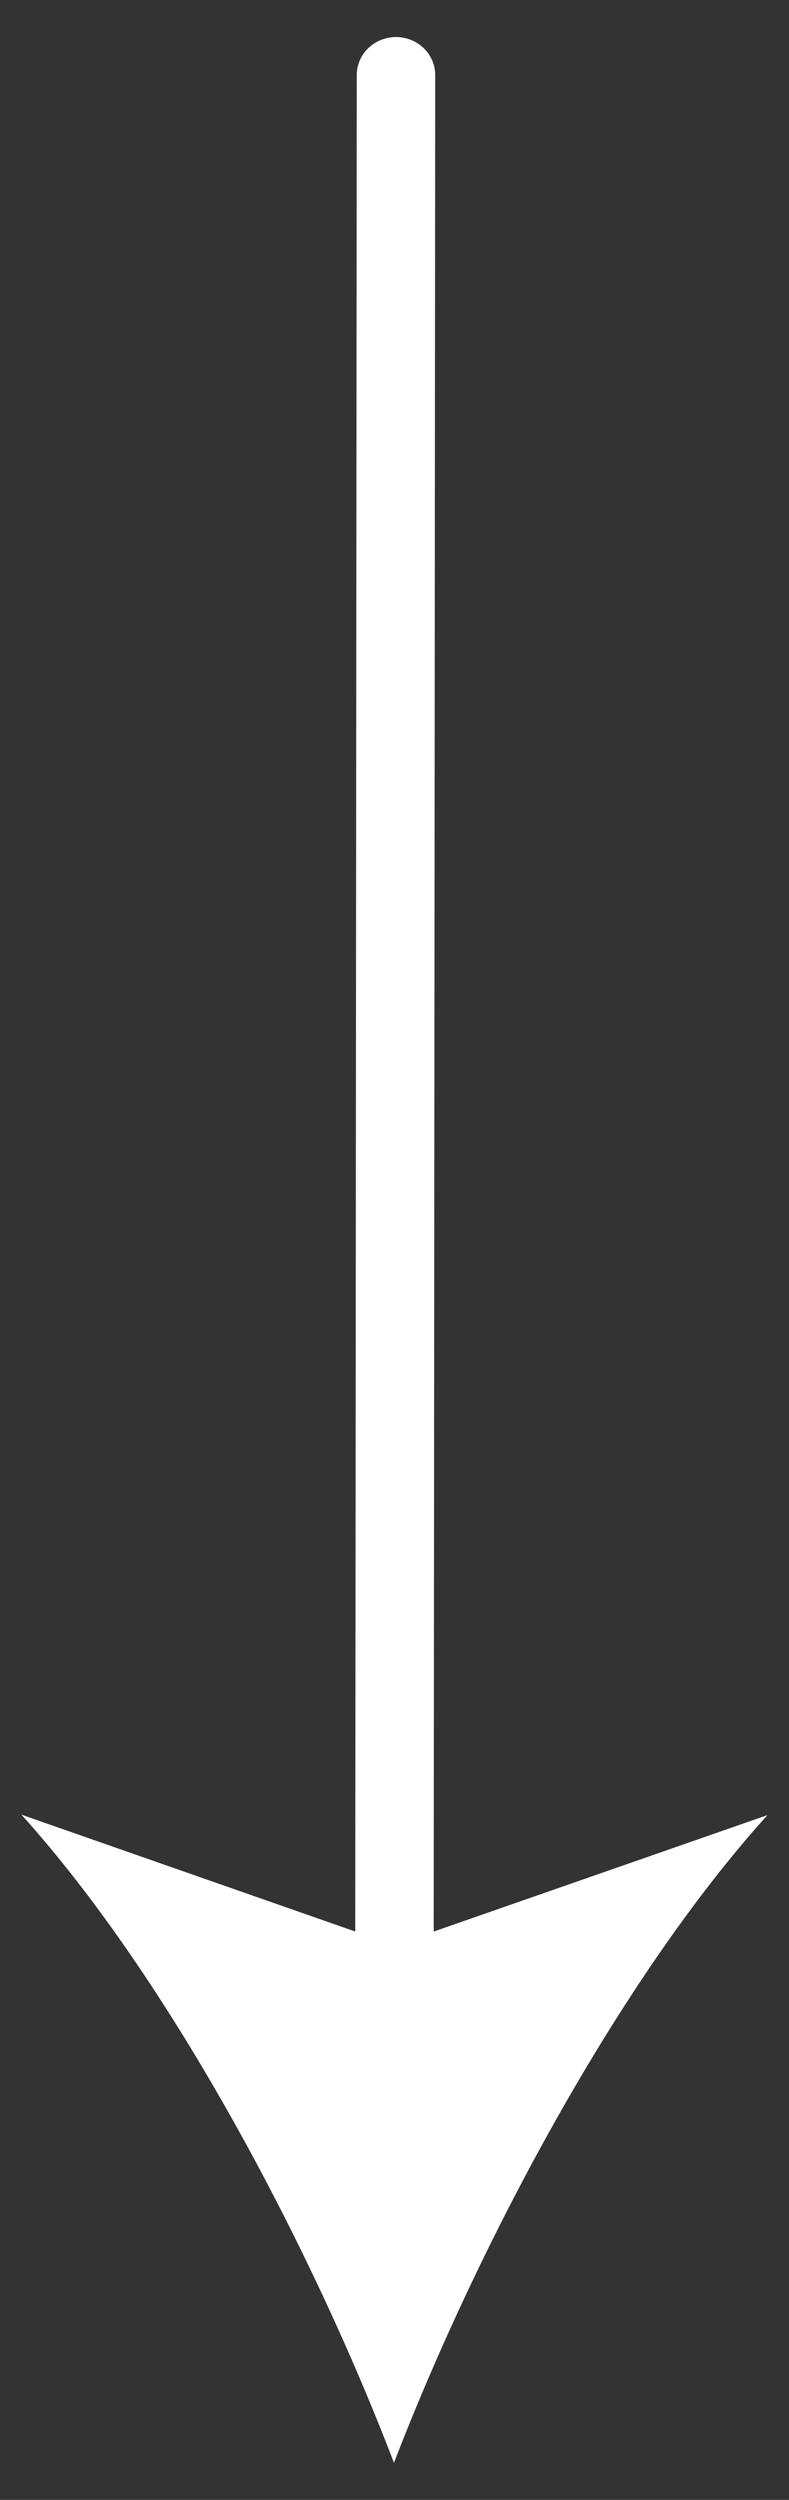
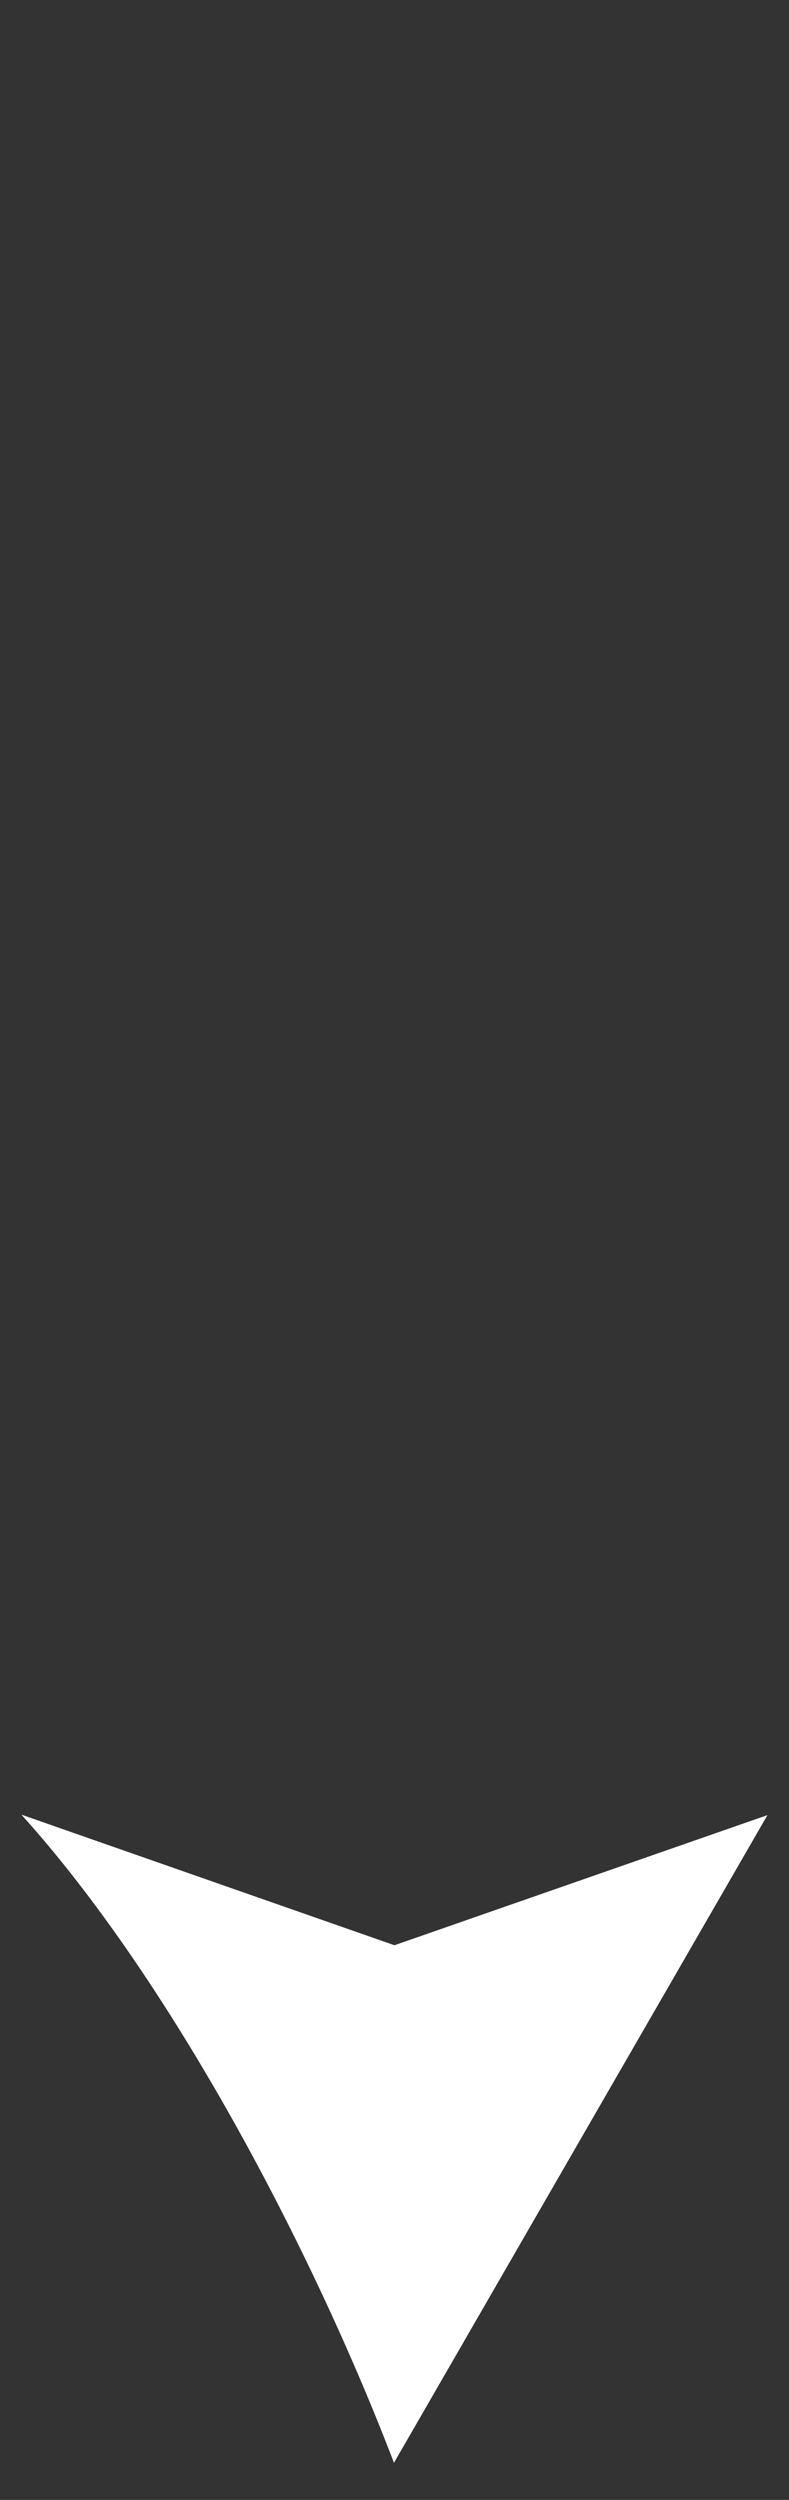
<svg xmlns="http://www.w3.org/2000/svg" width="12" height="38" viewBox="0 0 12 38" fill="none">
  <rect x="0" y="0" width="12" height="38" fill="#333333" stroke="none" />
-   <path d="M5.402 30.482L5.426 1.14C5.426 0.987 5.489 0.84 5.601 0.732C5.713 0.624 5.865 0.563 6.023 0.563C6.181 0.563 6.333 0.624 6.444 0.732C6.556 0.84 6.619 0.987 6.619 1.14L6.595 30.483C6.595 30.636 6.532 30.782 6.42 30.89C6.308 30.998 6.157 31.059 5.998 31.059C5.84 31.059 5.689 30.998 5.577 30.89C5.465 30.782 5.402 30.635 5.402 30.482Z" fill="white" />
-   <path d="M5.992 37.436C4.739 34.163 2.597 30.101 0.326 27.584L5.999 29.569L11.672 27.591C9.398 30.106 7.251 34.165 5.992 37.436Z" fill="white" />
+   <path d="M5.992 37.436C4.739 34.163 2.597 30.101 0.326 27.584L5.999 29.569L11.672 27.591Z" fill="white" />
</svg>